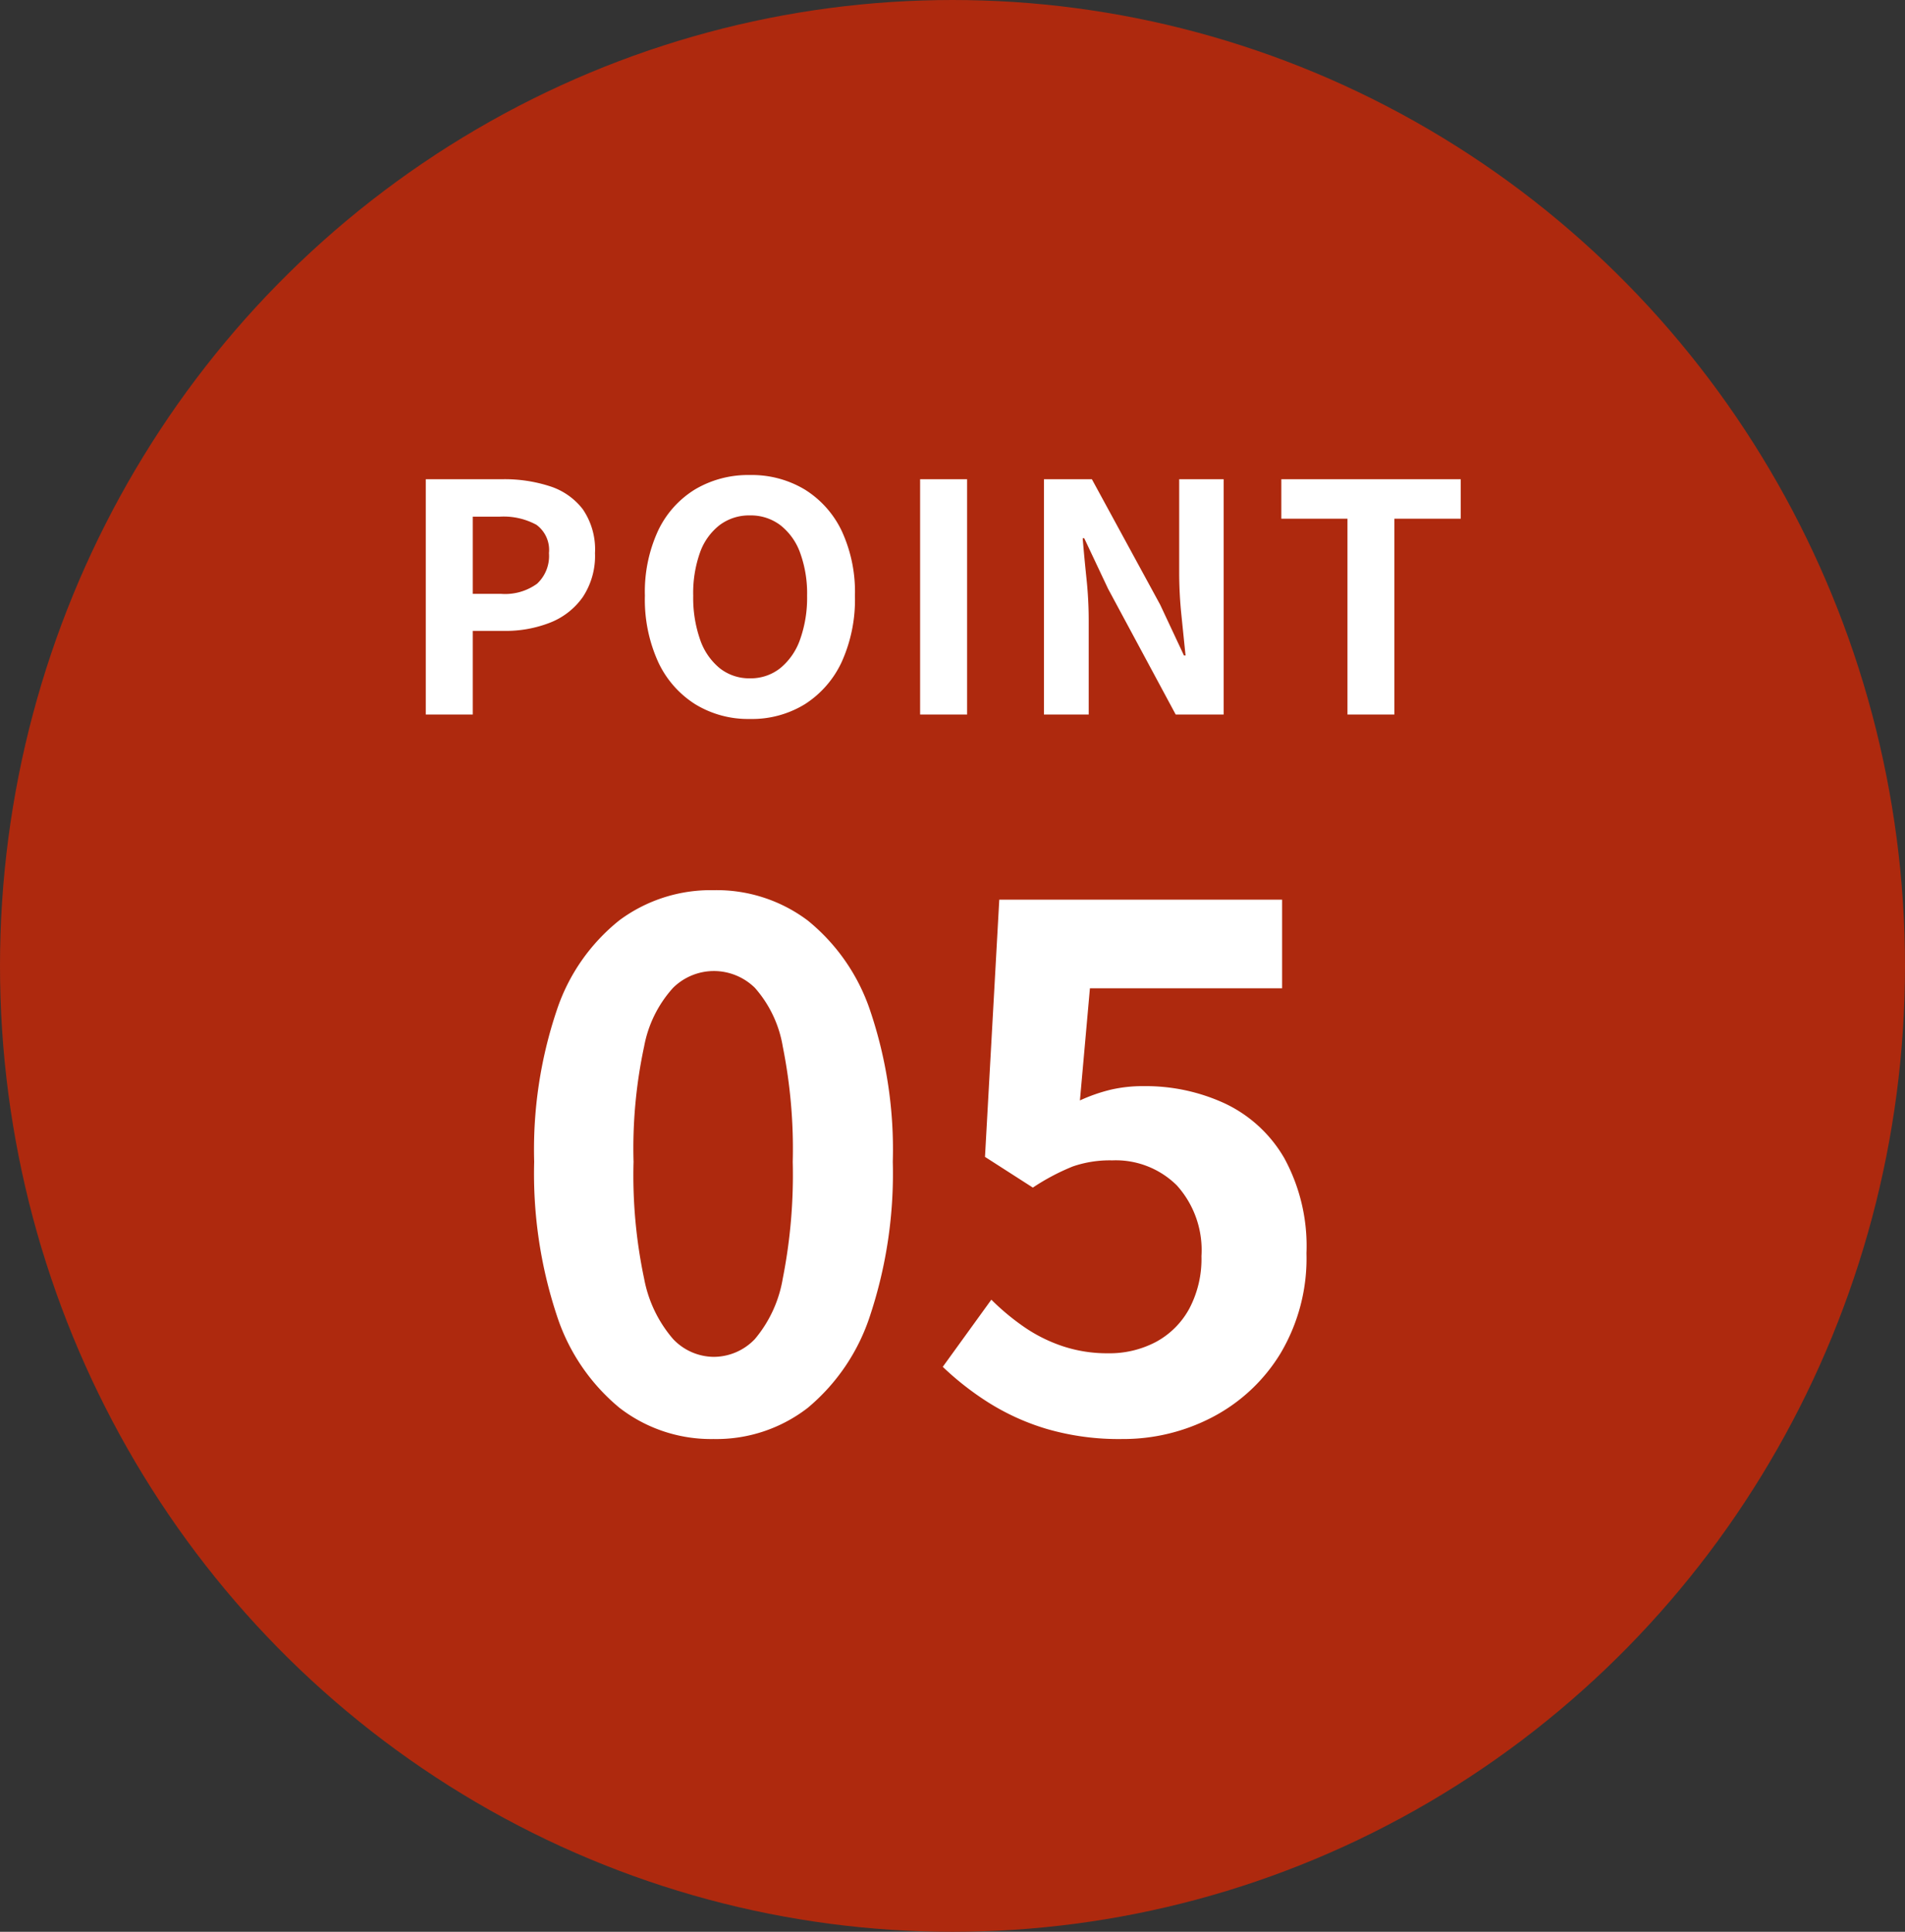
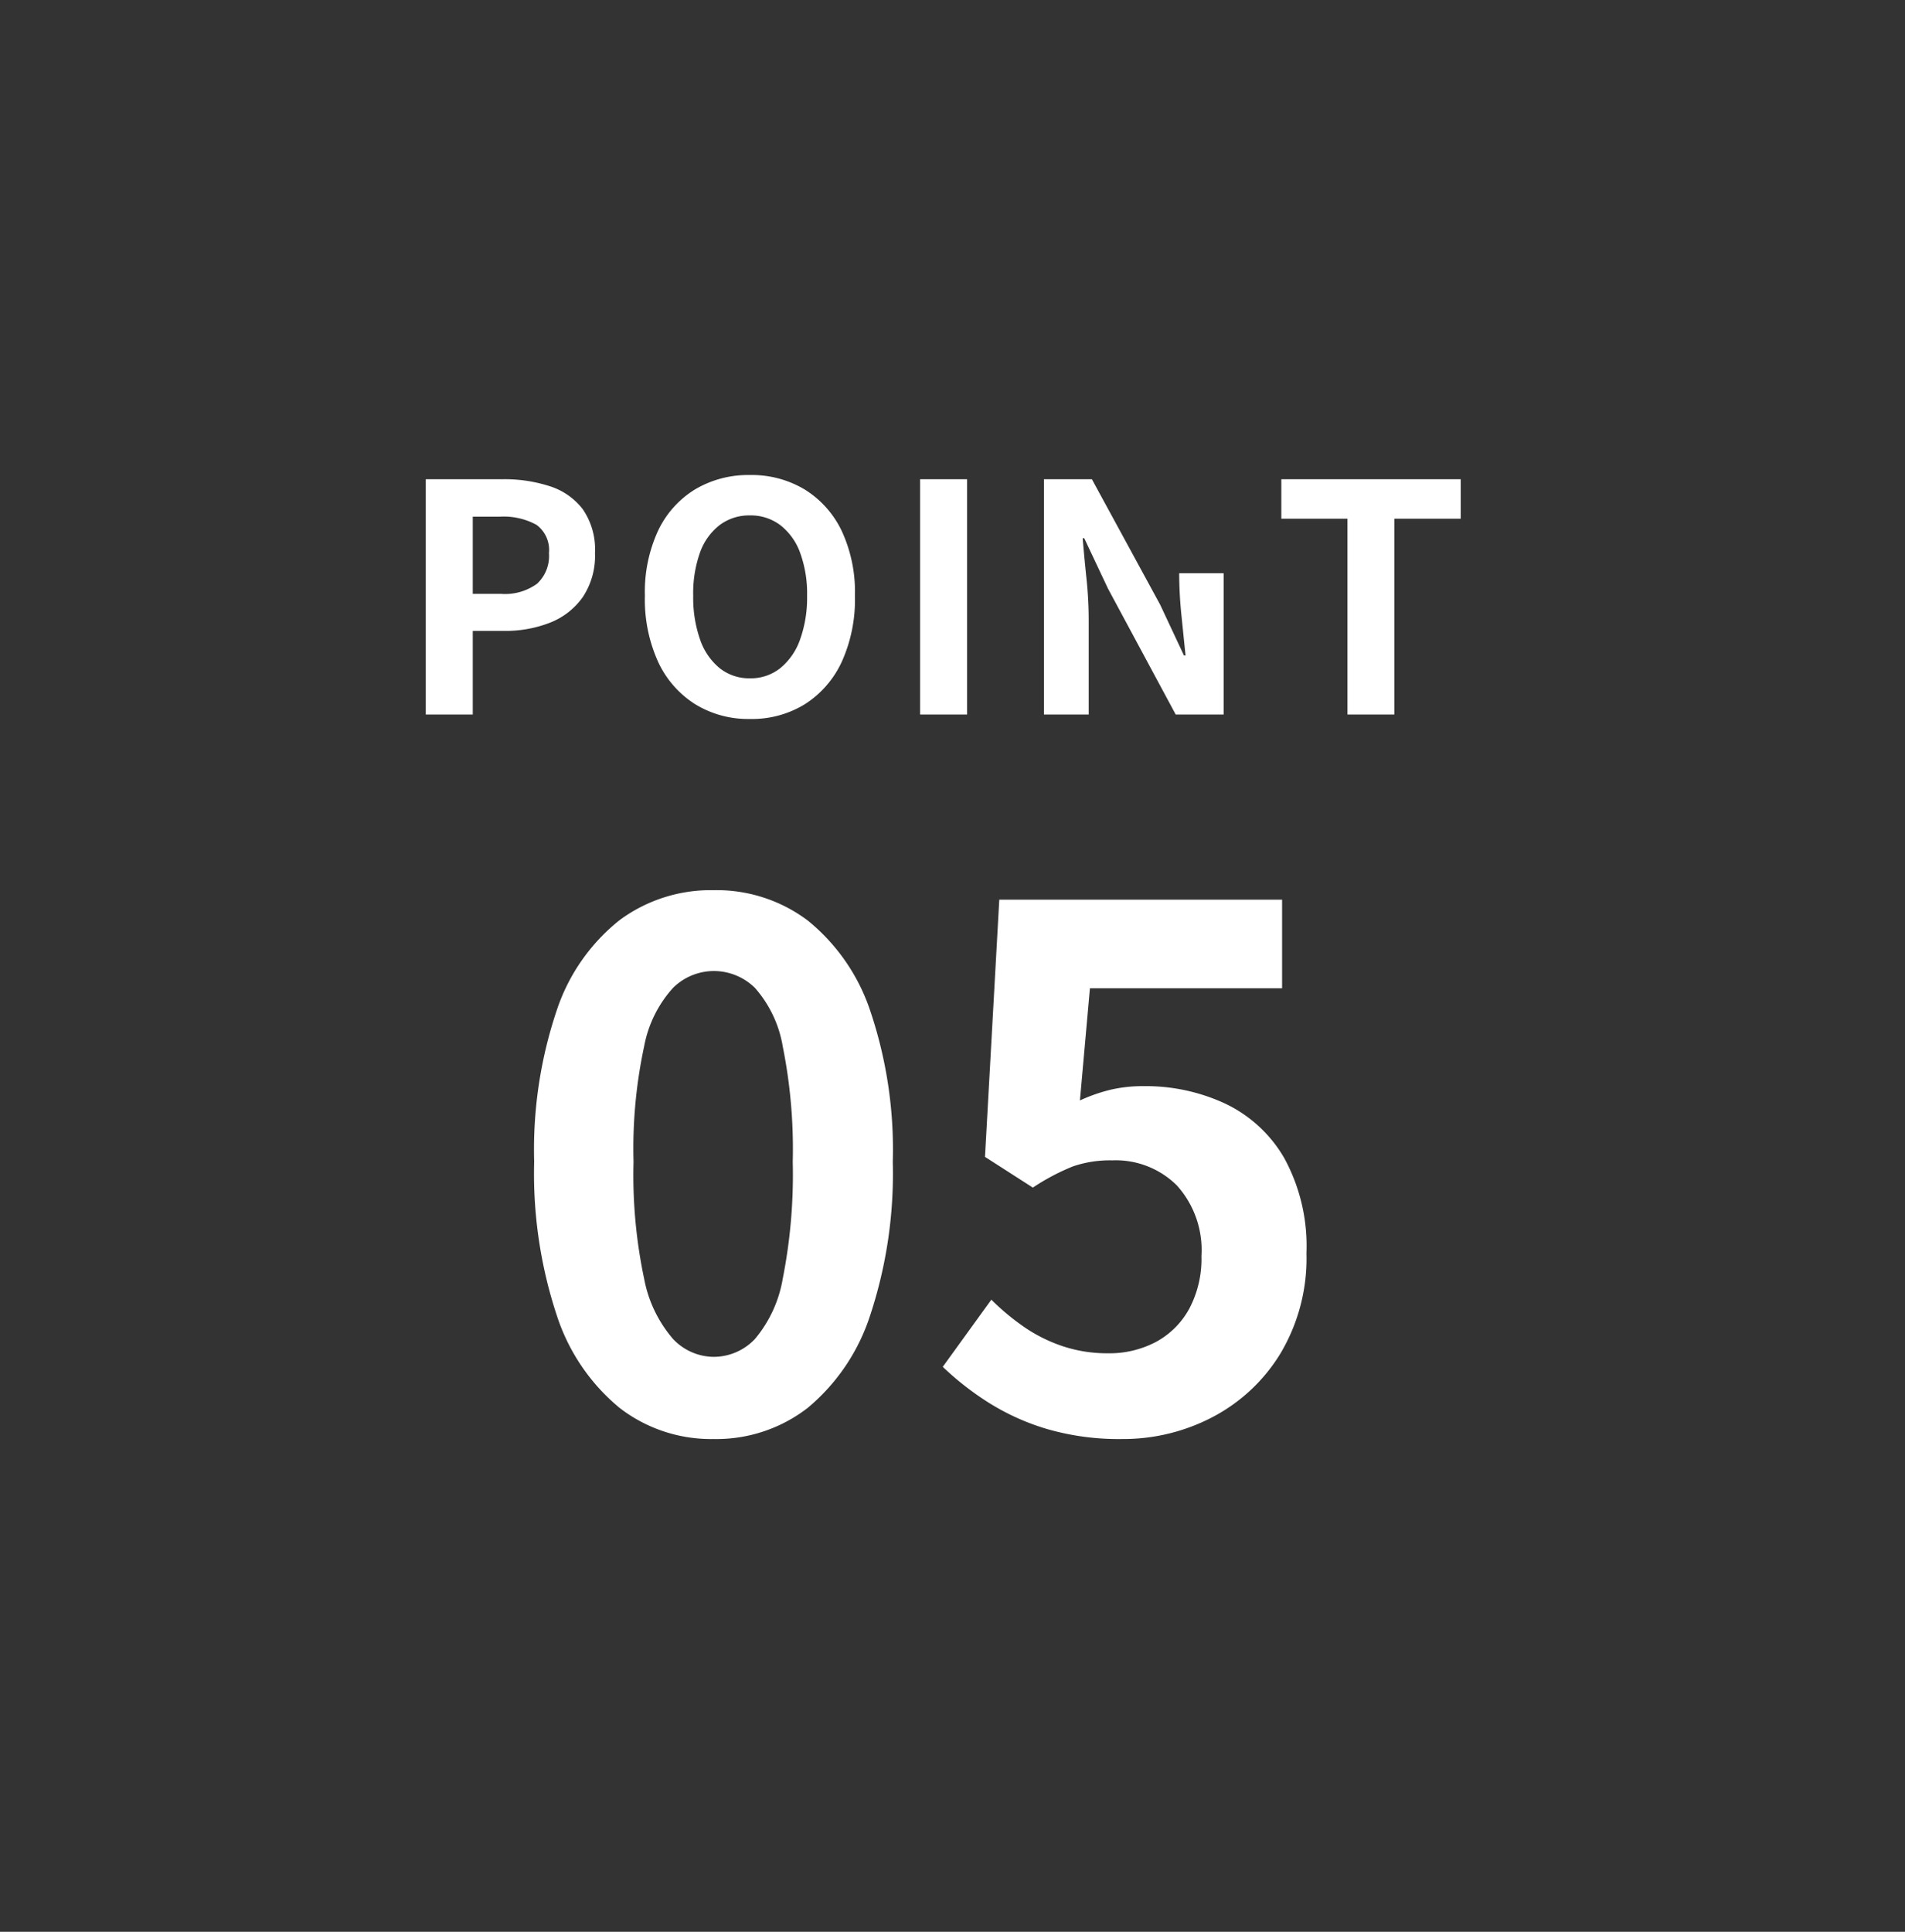
<svg xmlns="http://www.w3.org/2000/svg" width="72" height="73" viewBox="0 0 72 73">
  <rect x="0" y="0" width="72" height="73" fill="#333333" stroke="none" />
  <g transform="translate(-0.077 0.29)">
-     <ellipse cx="36" cy="36.5" rx="36" ry="36.5" transform="translate(0.077 -0.29)" fill="#ae290e" />
-     <path d="M1.092,0V-8.892H4.008a5.541,5.541,0,0,1,1.77.264,2.541,2.541,0,0,1,1.248.87A2.681,2.681,0,0,1,7.488-6.1a2.813,2.813,0,0,1-.462,1.662,2.723,2.723,0,0,1-1.236.966,4.6,4.6,0,0,1-1.734.312H2.868V0ZM2.868-4.56H3.936A2.057,2.057,0,0,0,5.3-4.944,1.431,1.431,0,0,0,5.748-6.1,1.179,1.179,0,0,0,5.274-7.17a2.6,2.6,0,0,0-1.4-.306H2.868ZM13.344.168a3.827,3.827,0,0,1-2.07-.558,3.759,3.759,0,0,1-1.4-1.6,5.693,5.693,0,0,1-.5-2.5,5.506,5.506,0,0,1,.5-2.46,3.667,3.667,0,0,1,1.4-1.56,3.925,3.925,0,0,1,2.07-.54A3.883,3.883,0,0,1,15.42-8.5a3.727,3.727,0,0,1,1.392,1.56,5.468,5.468,0,0,1,.5,2.454,5.693,5.693,0,0,1-.5,2.5A3.774,3.774,0,0,1,15.42-.39,3.819,3.819,0,0,1,13.344.168Zm0-1.536a1.793,1.793,0,0,0,1.146-.384,2.436,2.436,0,0,0,.75-1.086,4.681,4.681,0,0,0,.264-1.65,4.483,4.483,0,0,0-.264-1.626,2.32,2.32,0,0,0-.75-1.044,1.851,1.851,0,0,0-1.146-.366,1.851,1.851,0,0,0-1.146.366,2.282,2.282,0,0,0-.744,1.044A4.577,4.577,0,0,0,11.2-4.488a4.78,4.78,0,0,0,.258,1.65A2.4,2.4,0,0,0,12.2-1.752,1.793,1.793,0,0,0,13.344-1.368ZM19.776,0V-8.892h1.776V0Zm4.68,0V-8.892h1.812l2.58,4.74.9,1.92h.06q-.072-.7-.156-1.524a15.713,15.713,0,0,1-.084-1.584V-8.892h1.68V0H29.436L26.88-4.752l-.9-1.908h-.06q.06.72.144,1.524a15.127,15.127,0,0,1,.084,1.572V0ZM35.928,0V-7.4h-2.5V-8.892h6.78V-7.4H37.7V0Z" transform="translate(15.077 26.711)" fill="#fff" />
+     <path d="M1.092,0V-8.892H4.008a5.541,5.541,0,0,1,1.77.264,2.541,2.541,0,0,1,1.248.87A2.681,2.681,0,0,1,7.488-6.1a2.813,2.813,0,0,1-.462,1.662,2.723,2.723,0,0,1-1.236.966,4.6,4.6,0,0,1-1.734.312H2.868V0ZM2.868-4.56H3.936A2.057,2.057,0,0,0,5.3-4.944,1.431,1.431,0,0,0,5.748-6.1,1.179,1.179,0,0,0,5.274-7.17a2.6,2.6,0,0,0-1.4-.306H2.868ZM13.344.168a3.827,3.827,0,0,1-2.07-.558,3.759,3.759,0,0,1-1.4-1.6,5.693,5.693,0,0,1-.5-2.5,5.506,5.506,0,0,1,.5-2.46,3.667,3.667,0,0,1,1.4-1.56,3.925,3.925,0,0,1,2.07-.54A3.883,3.883,0,0,1,15.42-8.5a3.727,3.727,0,0,1,1.392,1.56,5.468,5.468,0,0,1,.5,2.454,5.693,5.693,0,0,1-.5,2.5A3.774,3.774,0,0,1,15.42-.39,3.819,3.819,0,0,1,13.344.168Zm0-1.536a1.793,1.793,0,0,0,1.146-.384,2.436,2.436,0,0,0,.75-1.086,4.681,4.681,0,0,0,.264-1.65,4.483,4.483,0,0,0-.264-1.626,2.32,2.32,0,0,0-.75-1.044,1.851,1.851,0,0,0-1.146-.366,1.851,1.851,0,0,0-1.146.366,2.282,2.282,0,0,0-.744,1.044A4.577,4.577,0,0,0,11.2-4.488a4.78,4.78,0,0,0,.258,1.65A2.4,2.4,0,0,0,12.2-1.752,1.793,1.793,0,0,0,13.344-1.368ZM19.776,0V-8.892h1.776V0Zm4.68,0V-8.892h1.812l2.58,4.74.9,1.92h.06q-.072-.7-.156-1.524a15.713,15.713,0,0,1-.084-1.584h1.68V0H29.436L26.88-4.752l-.9-1.908h-.06q.06.72.144,1.524a15.127,15.127,0,0,1,.084,1.572V0ZM35.928,0V-7.4h-2.5V-8.892h6.78V-7.4H37.7V0Z" transform="translate(15.077 26.711)" fill="#fff" />
    <path d="M7.965.378A5.656,5.656,0,0,1,4.415-.8a7.543,7.543,0,0,1-2.376-3.51,17.066,17.066,0,0,1-.85-5.792,16.5,16.5,0,0,1,.85-5.71,7.277,7.277,0,0,1,2.376-3.416,5.789,5.789,0,0,1,3.551-1.134,5.728,5.728,0,0,1,3.564,1.147A7.417,7.417,0,0,1,13.892-15.8a16.383,16.383,0,0,1,.851,5.7,17.066,17.066,0,0,1-.851,5.792A7.592,7.592,0,0,1,11.529-.8,5.64,5.64,0,0,1,7.965.378Zm0-3.105A2.149,2.149,0,0,0,9.531-3.4a4.771,4.771,0,0,0,1.053-2.282,20.194,20.194,0,0,0,.378-4.415,19.65,19.65,0,0,0-.378-4.361,4.449,4.449,0,0,0-1.053-2.214,2.217,2.217,0,0,0-1.566-.635,2.2,2.2,0,0,0-1.526.635,4.523,4.523,0,0,0-1.094,2.214,18.382,18.382,0,0,0-.4,4.361,18.89,18.89,0,0,0,.4,4.415A4.85,4.85,0,0,0,6.44-3.4,2.136,2.136,0,0,0,7.965-2.727ZM23.409.378A9.74,9.74,0,0,1,20.574,0,8.9,8.9,0,0,1,18.36-1a11.045,11.045,0,0,1-1.728-1.35l1.836-2.538A8.946,8.946,0,0,0,19.7-3.861a5.819,5.819,0,0,0,1.458.729,5.307,5.307,0,0,0,1.714.27,3.761,3.761,0,0,0,1.823-.432,3.122,3.122,0,0,0,1.255-1.255,4.018,4.018,0,0,0,.459-1.985,3.646,3.646,0,0,0-.931-2.673,3.278,3.278,0,0,0-2.444-.945,4.291,4.291,0,0,0-1.485.229,8.361,8.361,0,0,0-1.512.8l-1.809-1.161.54-9.72H29.457v3.348H22.194l-.378,4.239a6.385,6.385,0,0,1,1.161-.405,5.36,5.36,0,0,1,1.242-.135A7.13,7.13,0,0,1,27.3-12.3a5.108,5.108,0,0,1,2.241,2.066,6.931,6.931,0,0,1,.837,3.591,7.023,7.023,0,0,1-.986,3.793,6.568,6.568,0,0,1-2.565,2.4A7.278,7.278,0,0,1,23.409.378Z" transform="translate(19.077 53.711)" fill="#fff" />
  </g>
</svg>